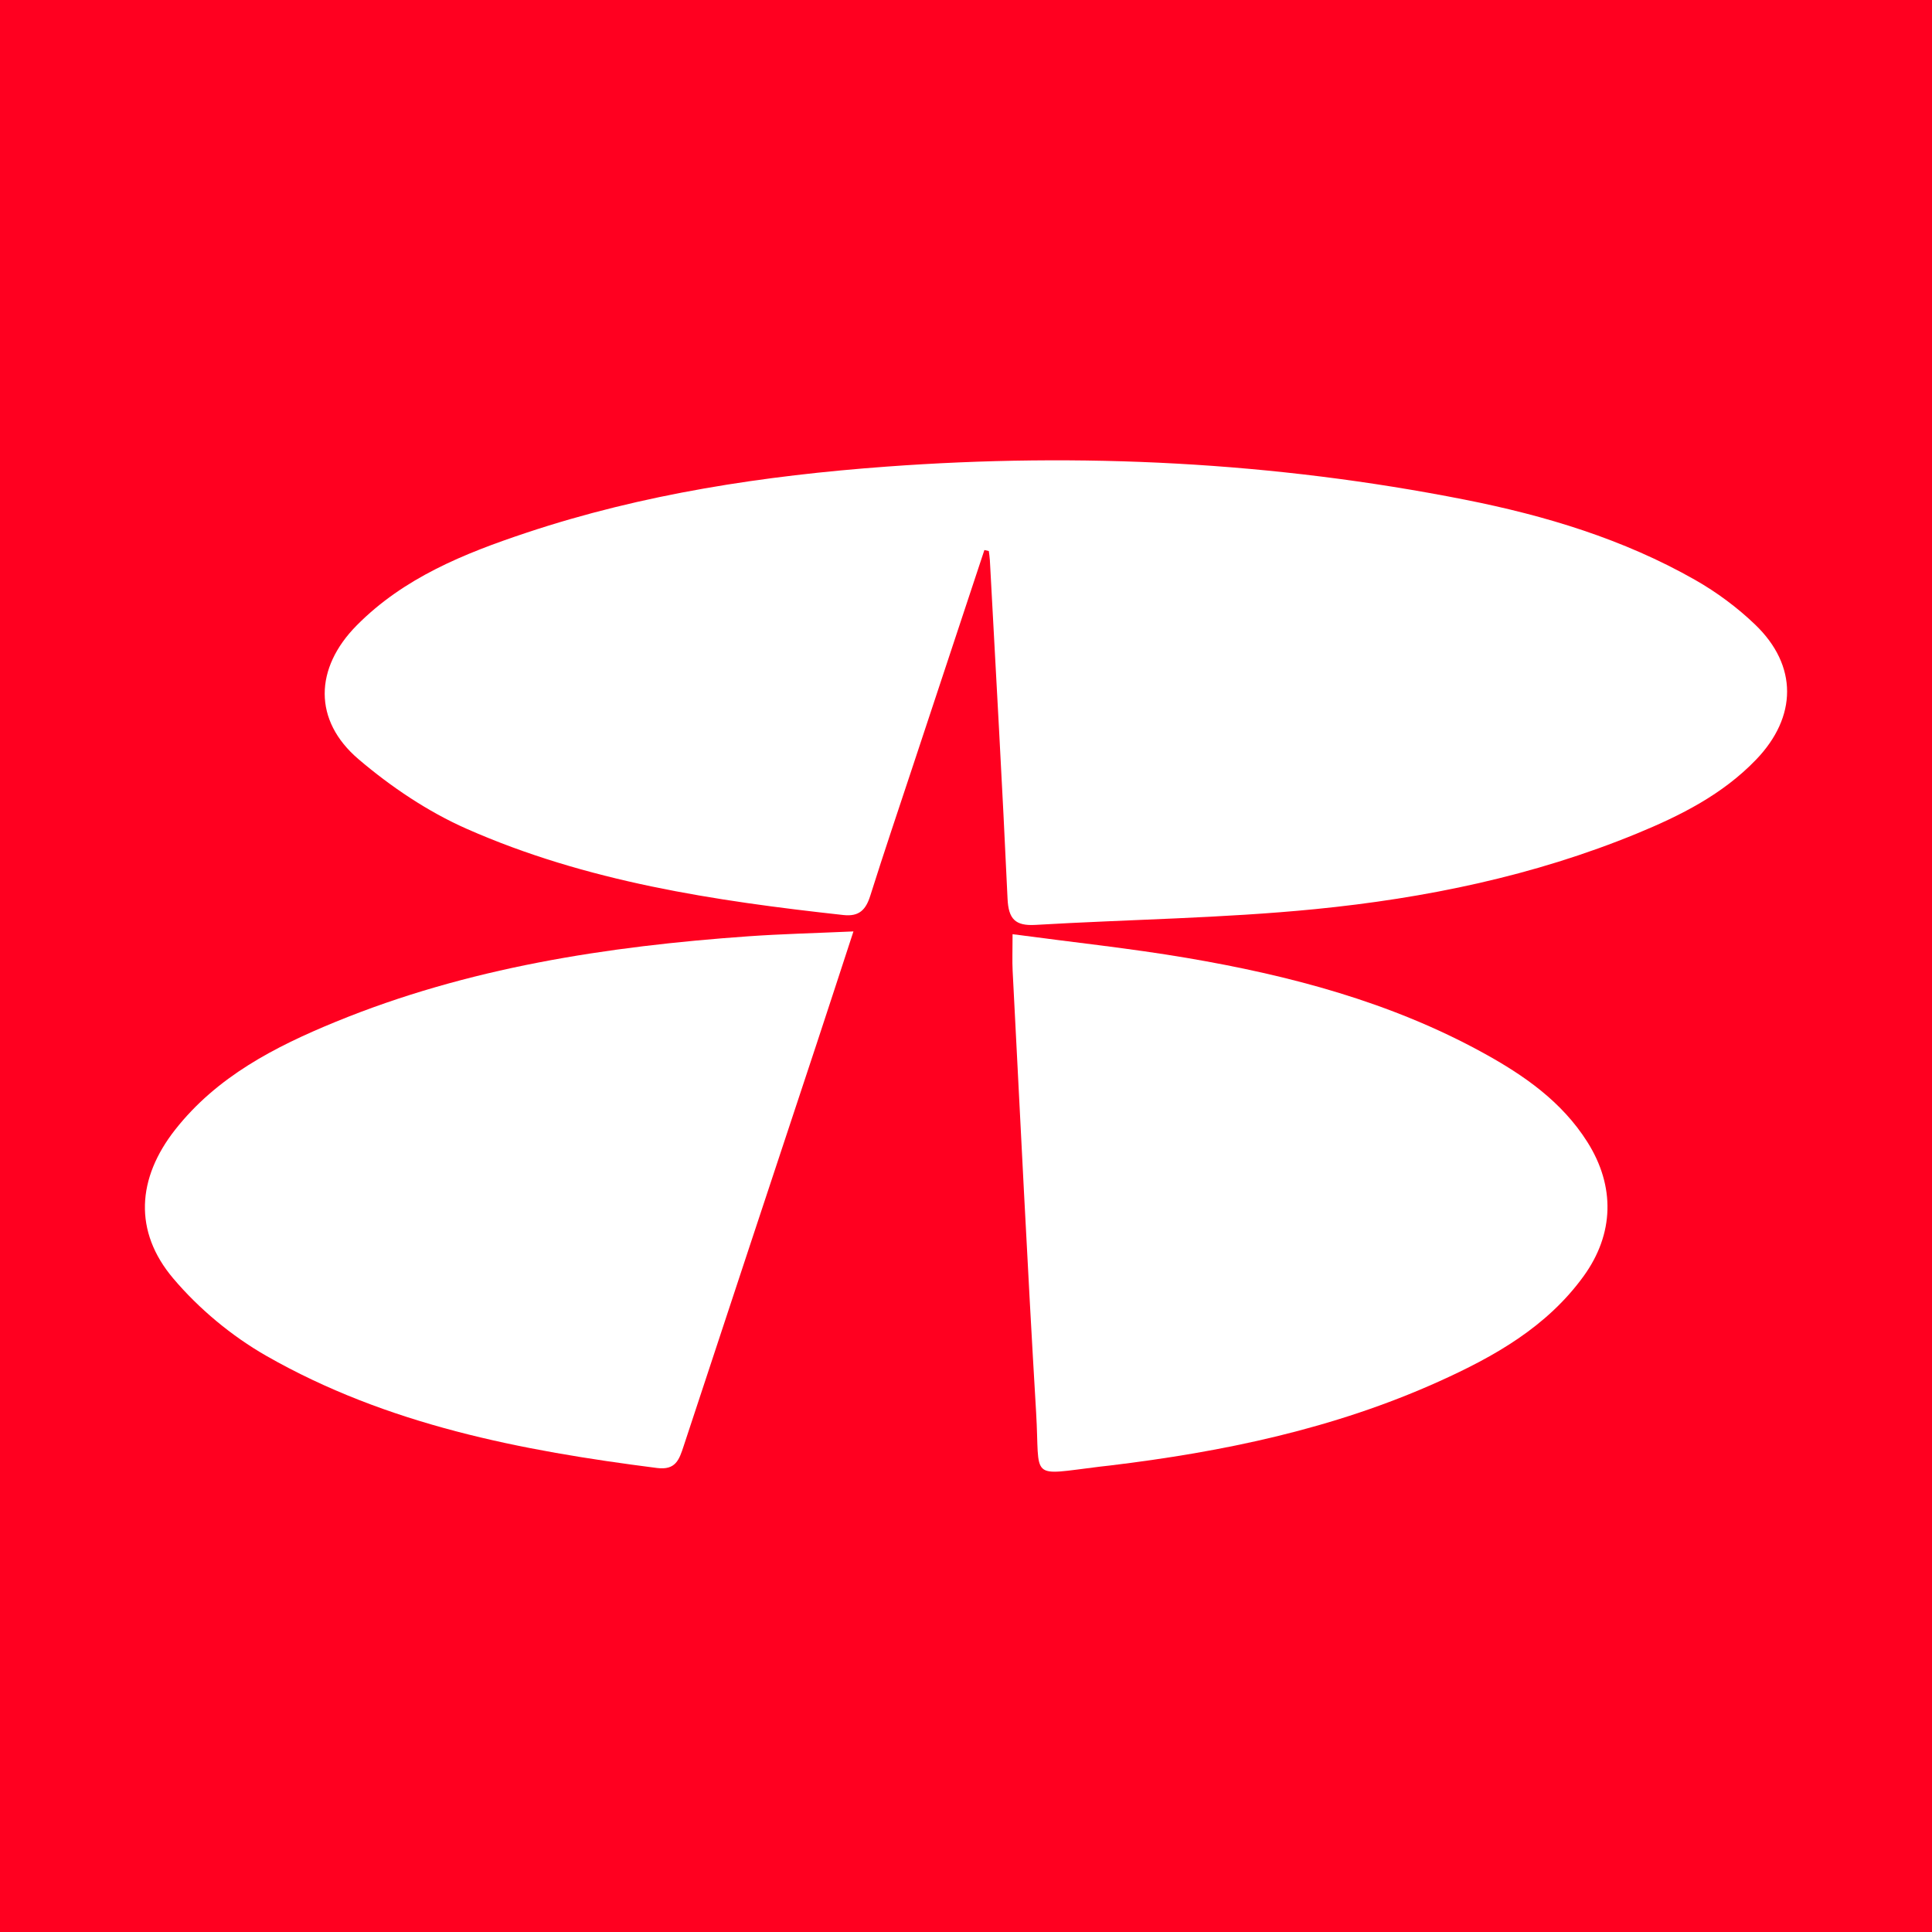
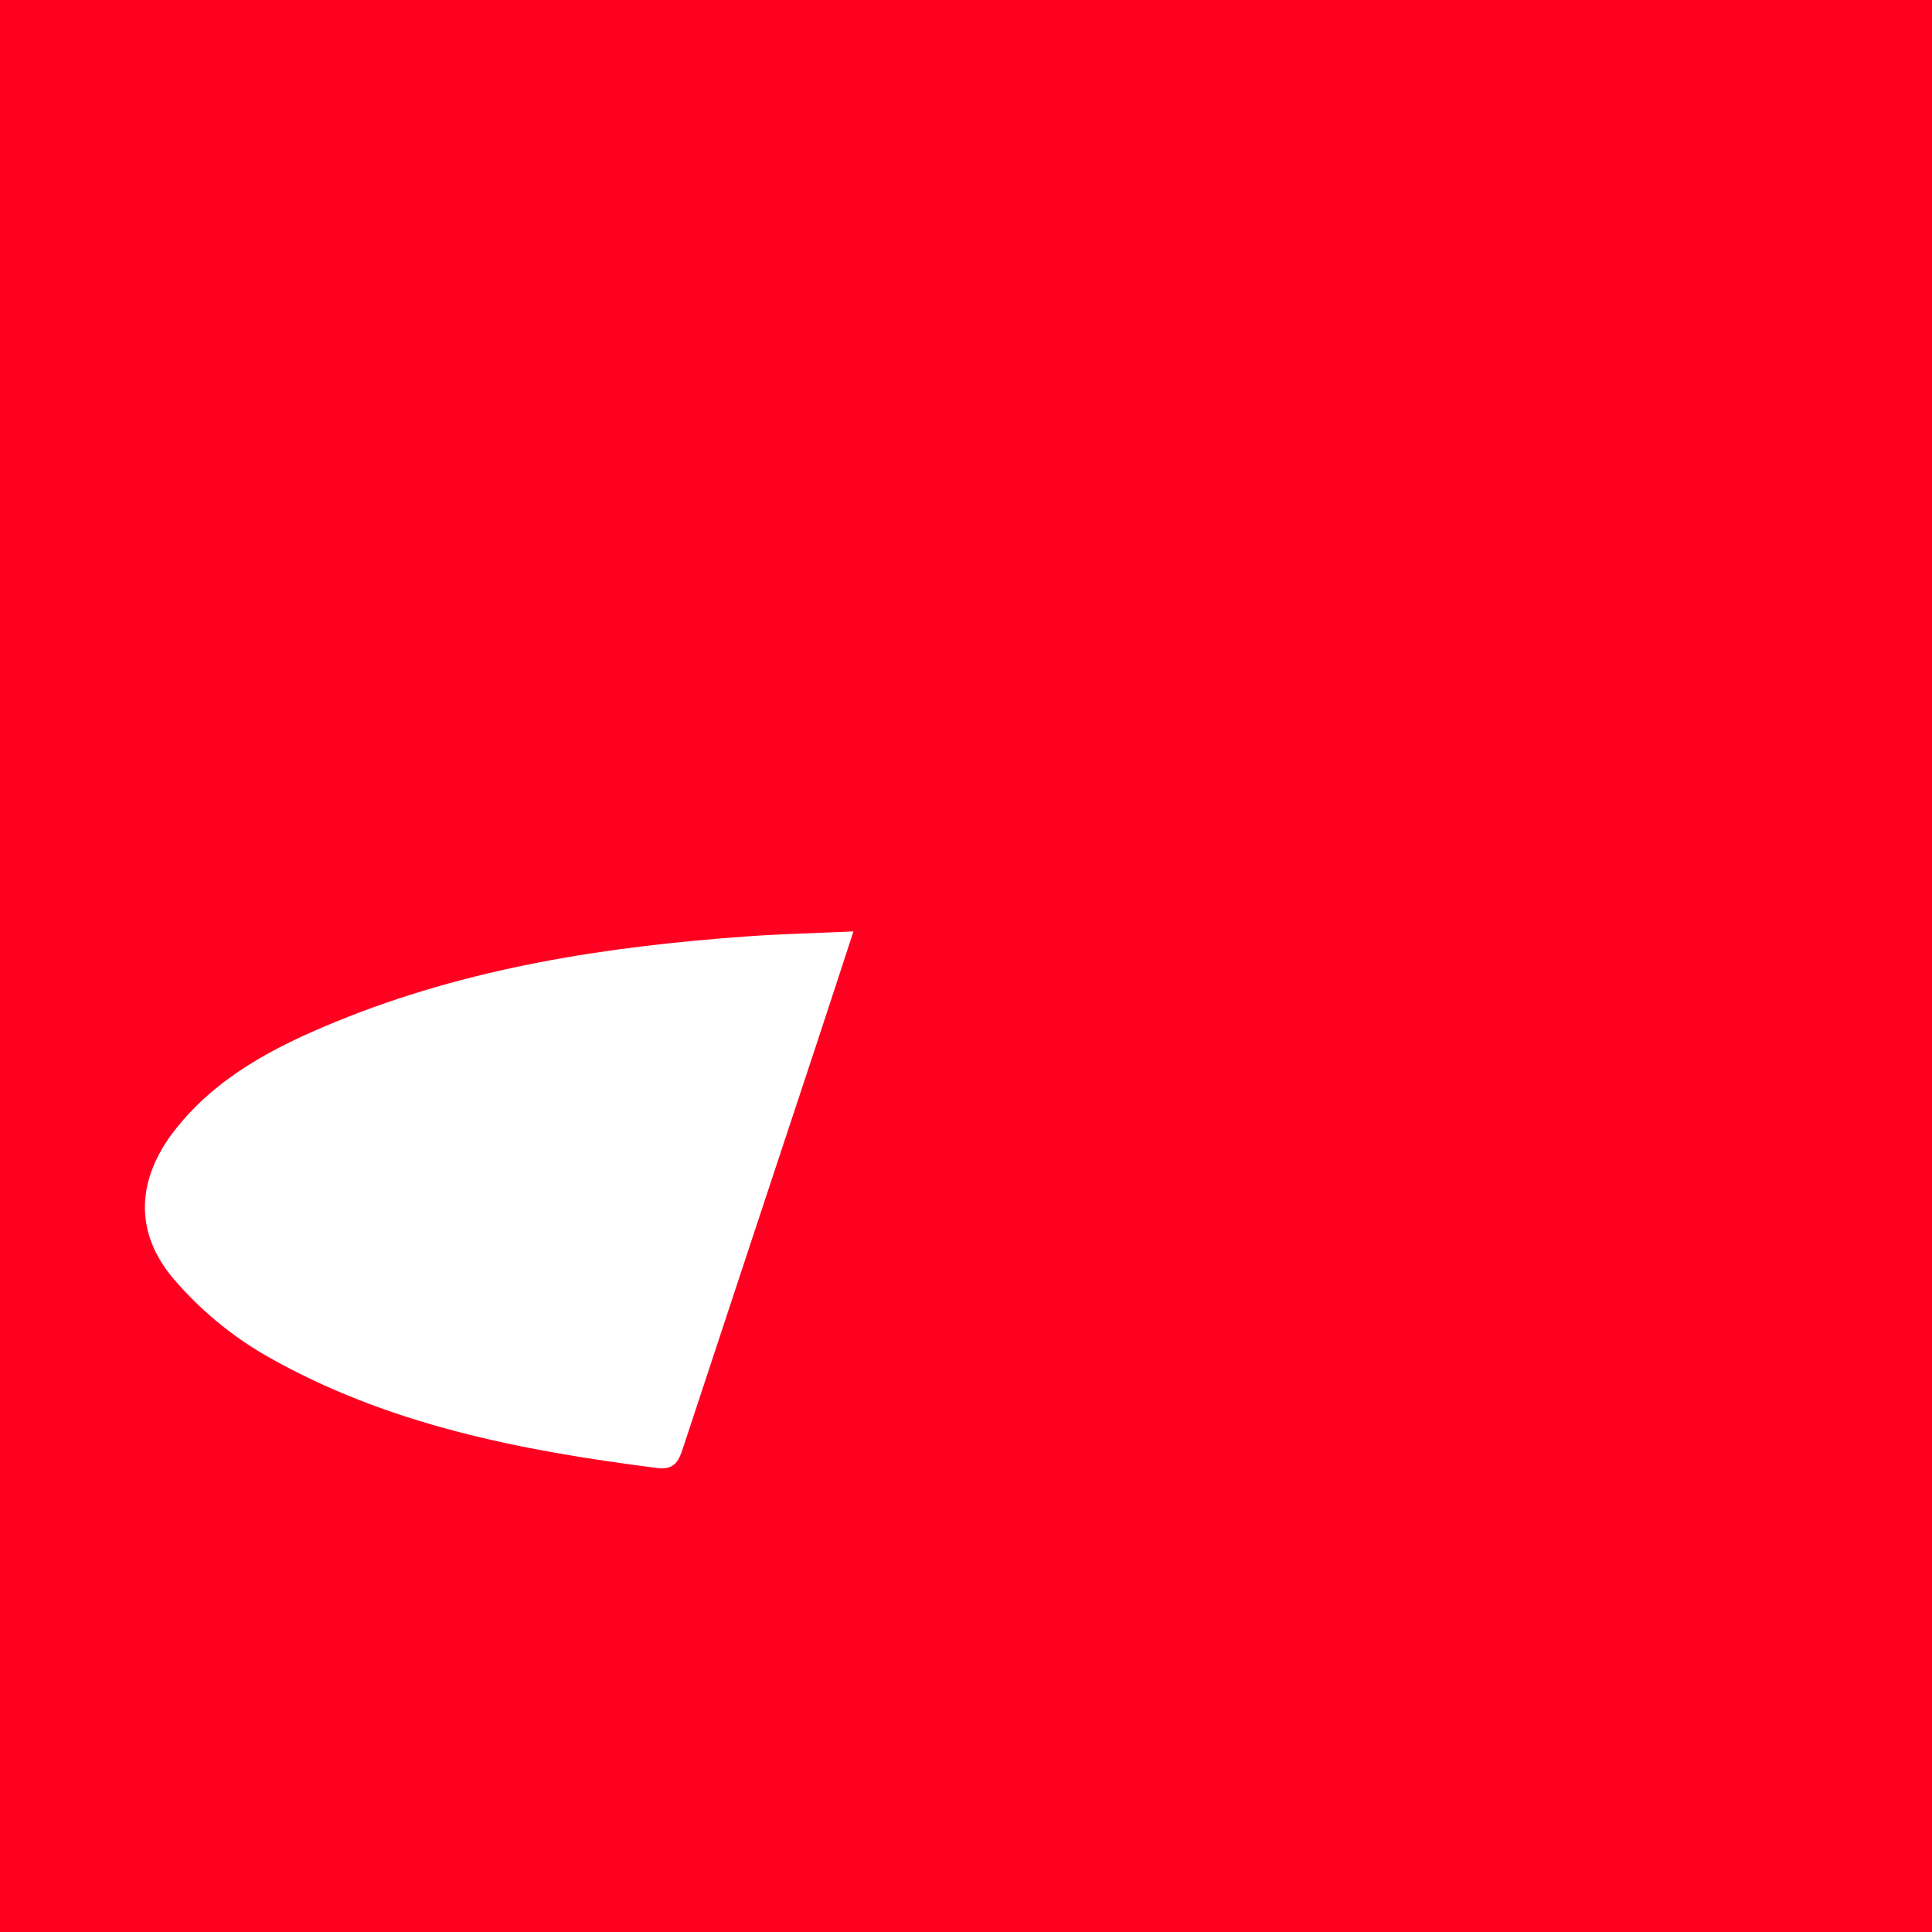
<svg xmlns="http://www.w3.org/2000/svg" version="1.1" id="Layer_1" x="0px" y="0px" width="200px" height="200px" viewBox="0 0 200 200" enable-background="new 0 0 200 200" xml:space="preserve">
  <rect fill="#FF0020" width="200" height="200" />
  <g>
-     <path fill="#FFFFFF" d="M101.903,56.939c-2.468,7.454-4.938,14.908-7.405,22.363c-1.479,4.471-2.992,8.931-4.407,13.422   c-0.457,1.45-1.143,2.179-2.773,2c-13.358-1.465-26.63-3.452-39.02-8.931c-4.014-1.775-7.827-4.342-11.178-7.196   c-4.72-4.019-4.565-9.435-0.2-13.85c4.892-4.947,11.155-7.459,17.568-9.596c12.095-4.03,24.604-5.916,37.276-6.847   c20.113-1.478,40.097-0.49,59.893,3.424c8.31,1.643,16.405,4.084,23.819,8.303c2.234,1.271,4.367,2.852,6.22,4.631   c4.426,4.25,4.354,9.545,0.088,13.98c-3.463,3.6-7.808,5.782-12.331,7.643c-10.683,4.395-21.915,6.701-33.326,7.829   c-9.603,0.949-19.288,1.062-28.931,1.63c-2.111,0.124-2.8-0.617-2.896-2.721c-0.535-11.682-1.203-23.358-1.83-35.036   c-0.017-0.317-0.071-0.631-0.108-0.947C102.209,57.006,102.056,56.972,101.903,56.939z" />
    <path fill="#FFFFFF" d="M88.348,96.421c-1.4,4.277-2.596,7.96-3.812,11.637c-4.589,13.877-9.195,27.747-13.762,41.631   c-0.461,1.402-0.818,2.525-2.752,2.278c-14.091-1.796-27.964-4.472-40.46-11.614c-3.585-2.049-6.969-4.866-9.634-8.016   c-4.115-4.864-3.75-10.362,0.207-15.394c4.32-5.493,10.304-8.575,16.588-11.154c13.695-5.619,28.11-7.827,42.757-8.864   C80.865,96.685,84.261,96.605,88.348,96.421z" />
-     <path fill="#FFFFFF" d="M104.821,96.708c6.293,0.843,12.177,1.461,17.999,2.449c10.687,1.814,21.113,4.562,30.704,9.828   c4.229,2.322,8.15,5.041,10.8,9.234c2.894,4.579,2.779,9.518-0.393,13.895c-3.809,5.256-9.246,8.313-14.988,10.901   c-10.845,4.889-22.338,7.286-34.076,8.698c-0.323,0.039-0.646,0.07-0.968,0.109c-7.503,0.914-6.219,1.452-6.639-5.592   c-0.909-15.239-1.64-30.489-2.432-45.734C104.775,99.466,104.821,98.432,104.821,96.708z" />
  </g>
</svg>